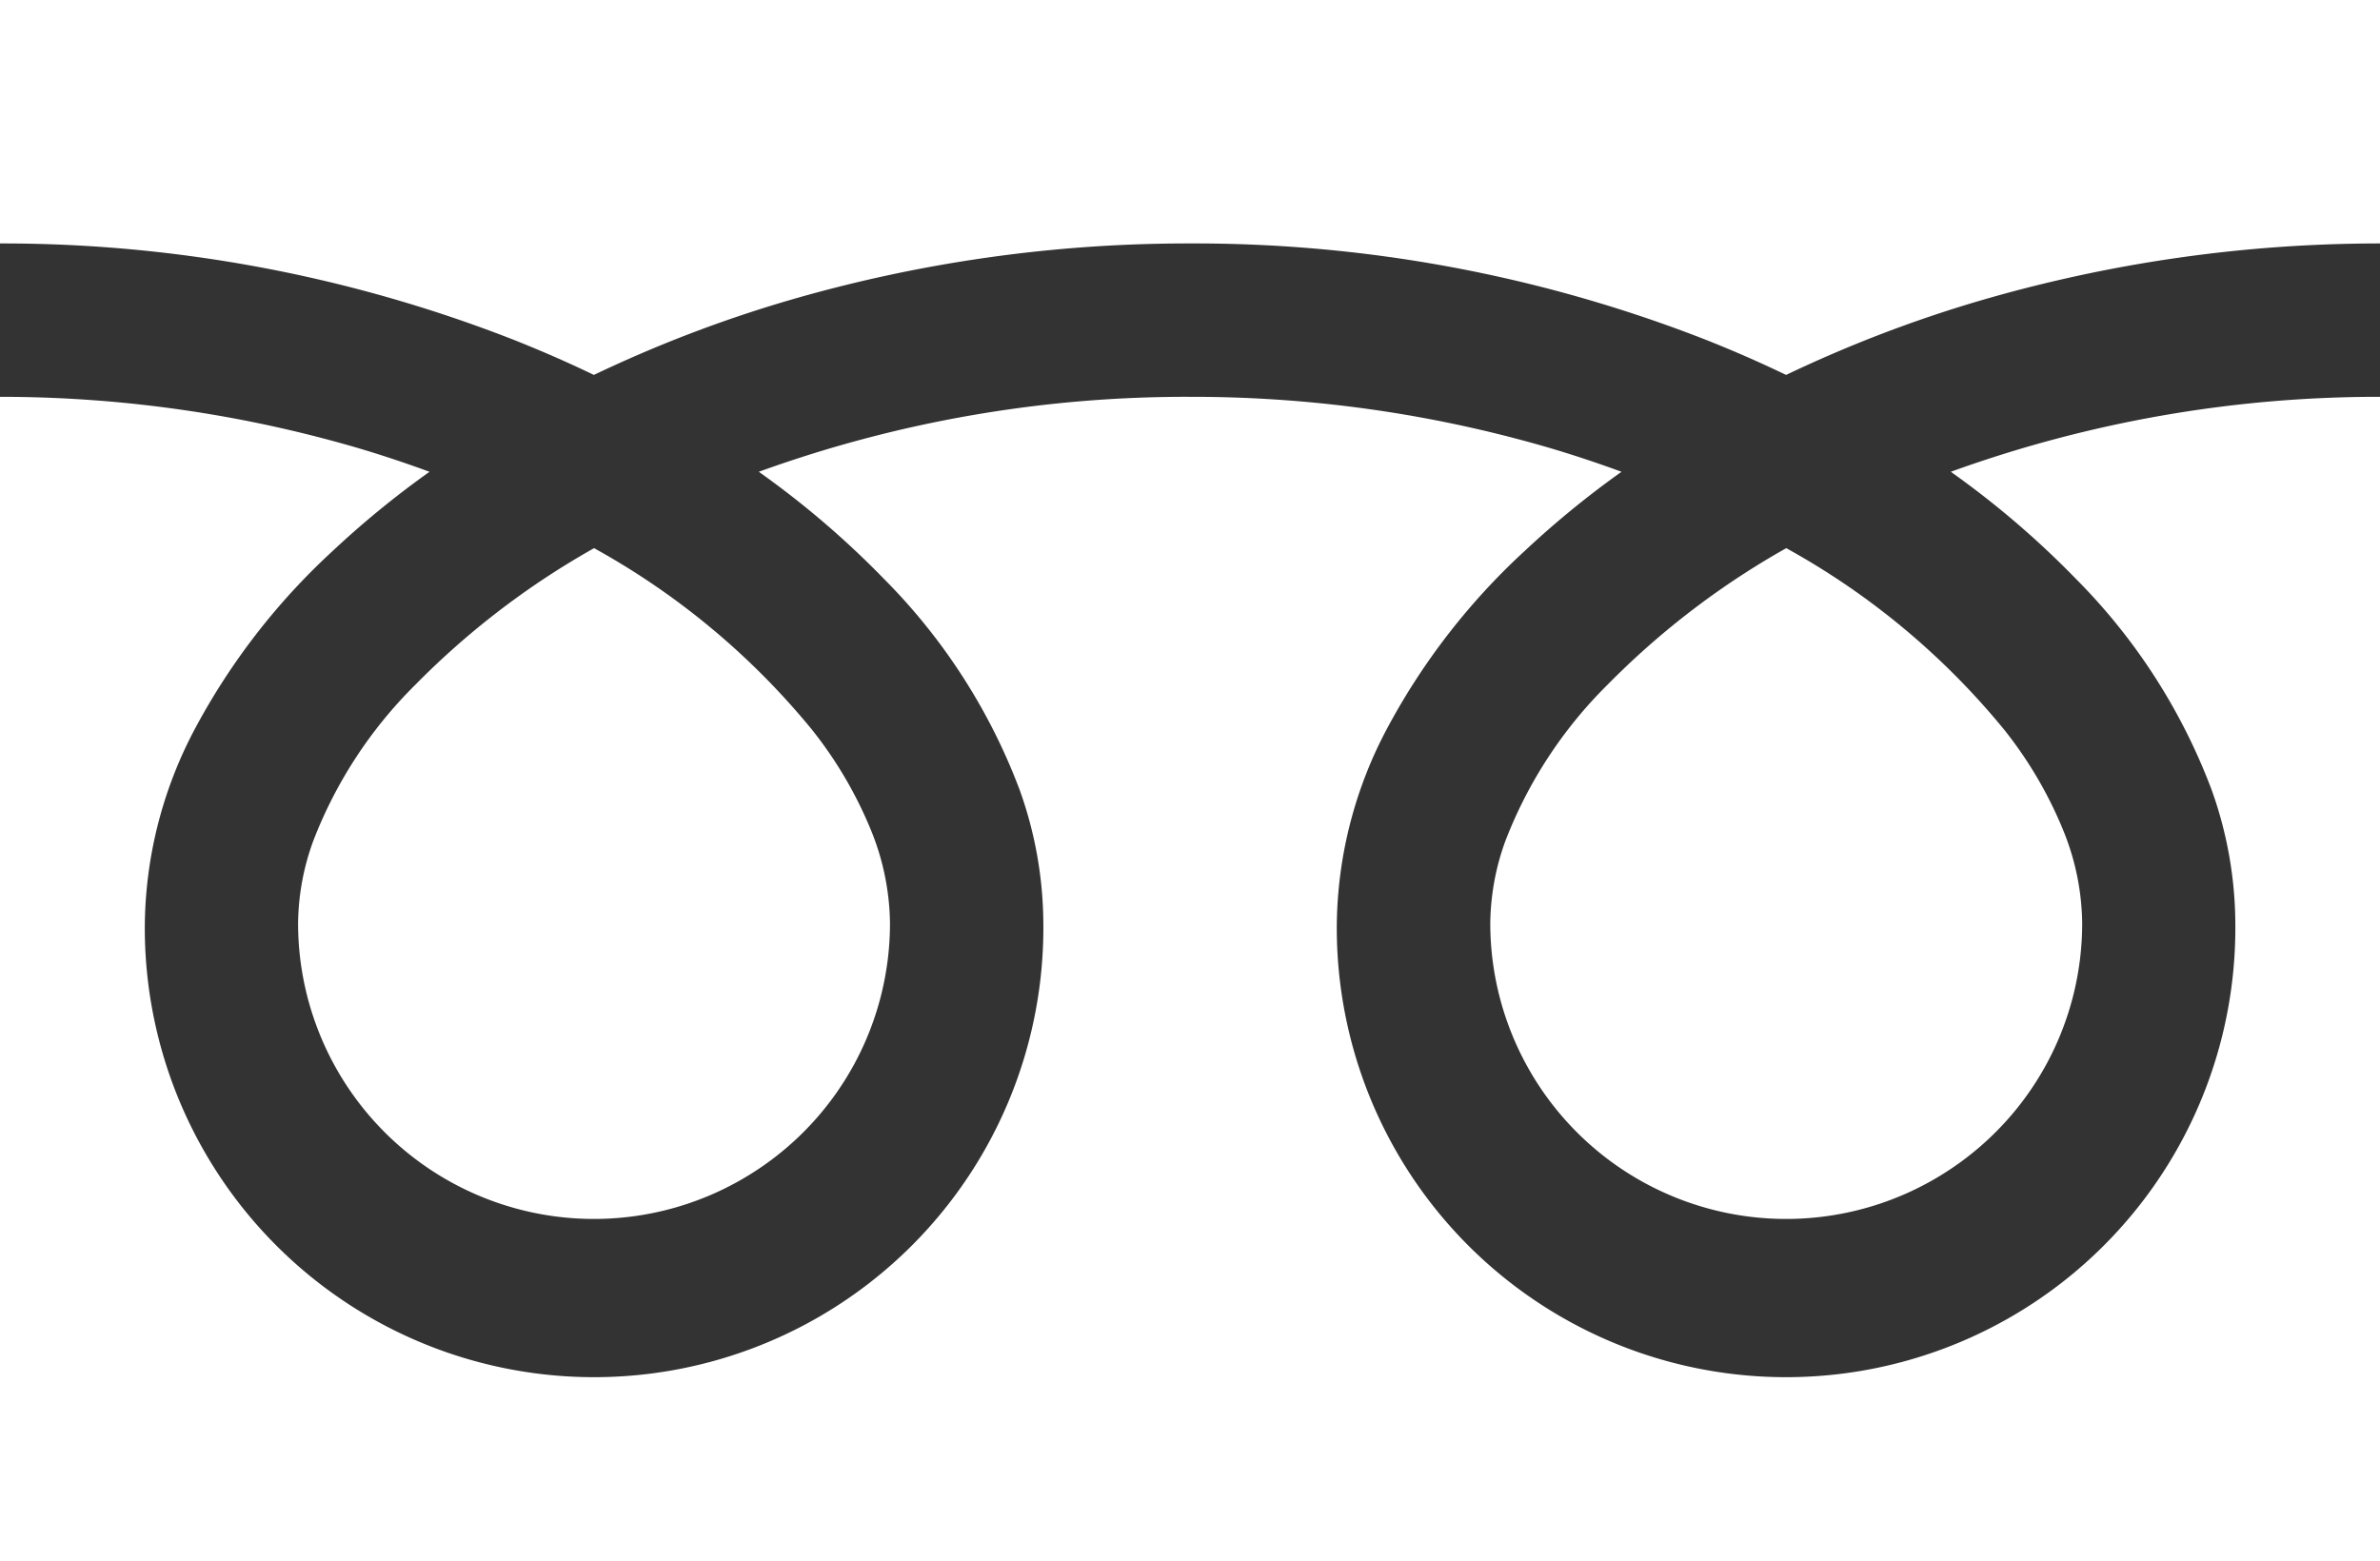
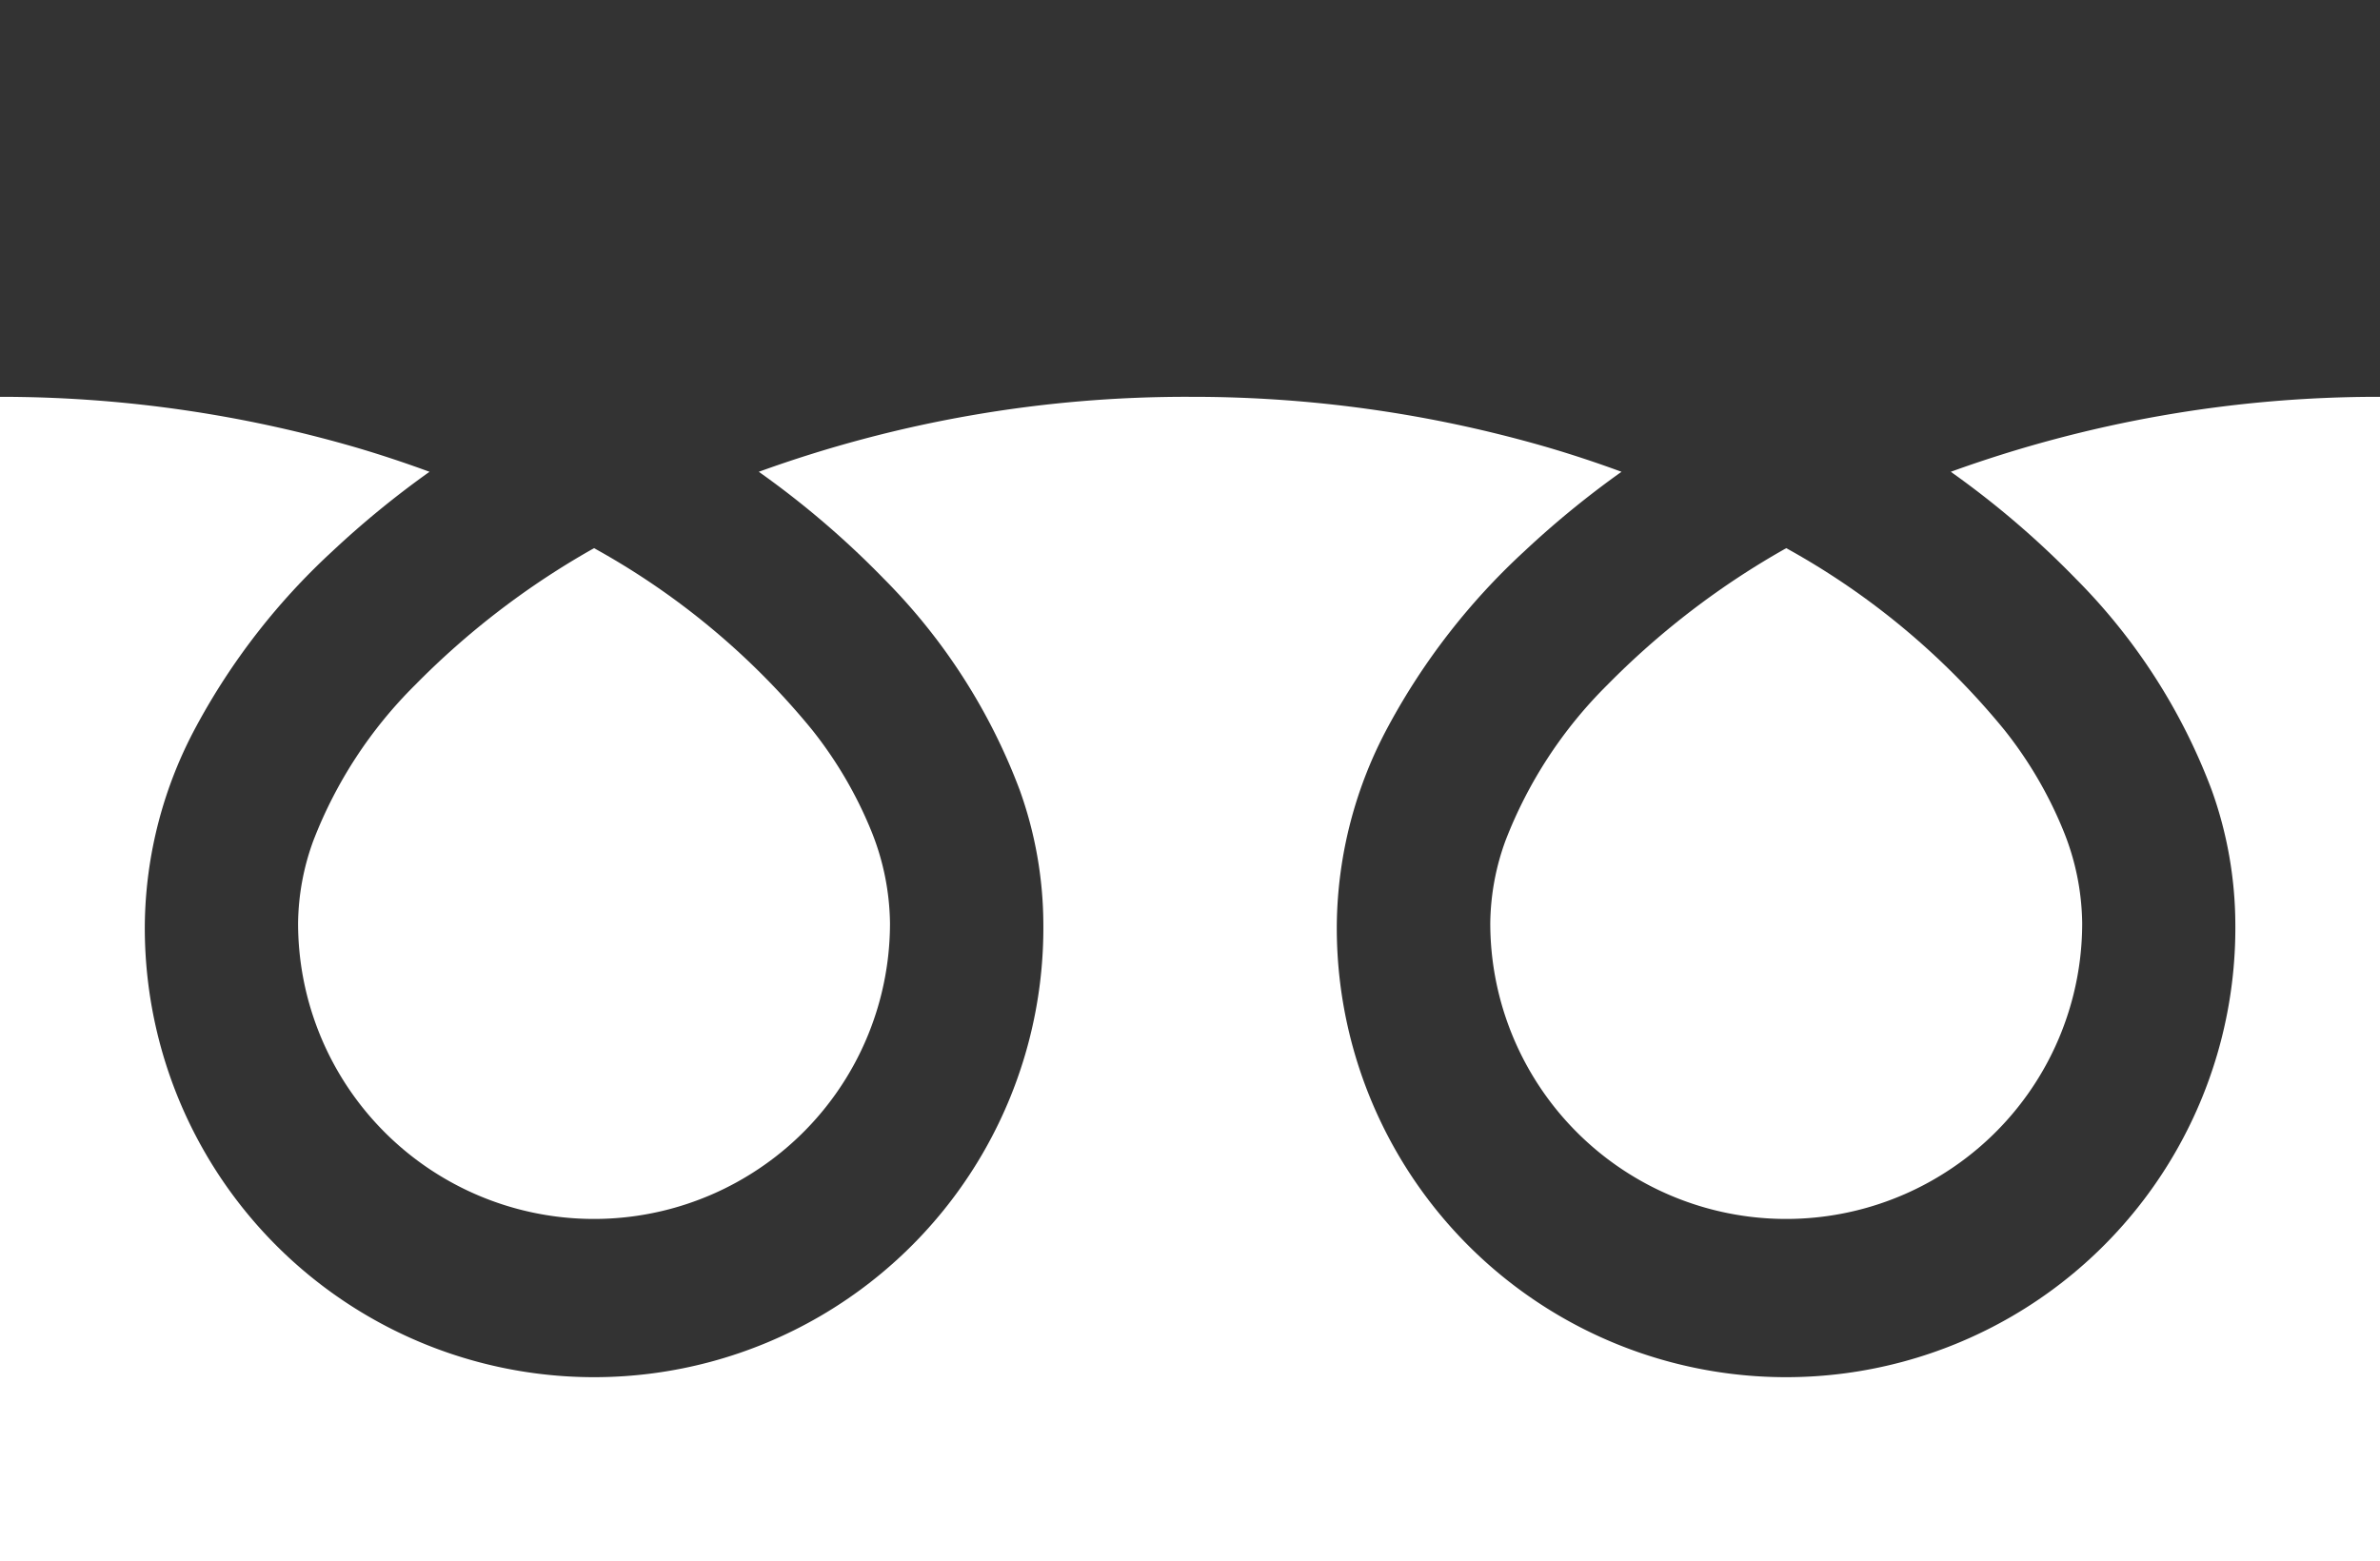
<svg xmlns="http://www.w3.org/2000/svg" id="フリーダイヤルのアイコン_1_" data-name="フリーダイヤルのアイコン (1)" width="45.52" height="29.867" viewBox="0 0 45.52 29.867">
  <rect x="0" y="0" width="45.52" height="29.867" fill="#333333" stroke="none" />
-   <path id="パス_676" data-name="パス 676" d="M0,88.032v4.657a26.839,26.839,0,0,1,9.791,1.83q.808.319,1.568.685a24.813,24.813,0,0,1,3.706-1.42,27.248,27.248,0,0,1,7.695-1.095,26.85,26.85,0,0,1,9.833,1.83q.808.319,1.568.685a24.833,24.833,0,0,1,3.706-1.42,27.261,27.261,0,0,1,7.653-1.095V88.032Z" transform="translate(0 -88.032)" fill="#fff" />
  <path id="パス_677" data-name="パス 677" d="M320.59,213.14a5.659,5.659,0,0,0,8.821,4.693,5.647,5.647,0,0,0,2.5-4.693,4.827,4.827,0,0,0-.364-1.779,7.839,7.839,0,0,0-1.126-1.919,14.306,14.306,0,0,0-4.17-3.475,15.383,15.383,0,0,0-3.424,2.618,8.5,8.5,0,0,0-1.948,2.983A4.725,4.725,0,0,0,320.59,213.14Z" transform="translate(-292.087 -195.481)" fill="#fff" />
  <path id="パス_678" data-name="パス 678" d="M39.7,176.887a11.415,11.415,0,0,1,2.6,4.041,7.661,7.661,0,0,1,.453,2.549,8.593,8.593,0,1,1-17.185,0,8.15,8.15,0,0,1,.985-3.767,12.813,12.813,0,0,1,2.6-3.345,17.862,17.862,0,0,1,1.86-1.522c-.449-.165-.91-.319-1.384-.459a24.34,24.34,0,0,0-6.866-.975,24,24,0,0,0-8.25,1.434,17.211,17.211,0,0,1,2.389,2.044,11.422,11.422,0,0,1,2.6,4.041,7.653,7.653,0,0,1,.453,2.549,8.593,8.593,0,1,1-17.185,0,8.153,8.153,0,0,1,.985-3.767,12.816,12.816,0,0,1,2.6-3.345,17.812,17.812,0,0,1,1.86-1.522c-.45-.165-.91-.319-1.384-.459A24.351,24.351,0,0,0,0,173.409v22.276H45.52V173.409a24.01,24.01,0,0,0-8.209,1.434A17.2,17.2,0,0,1,39.7,176.887Z" transform="translate(0 -165.818)" fill="#fff" />
  <path id="パス_679" data-name="パス 679" d="M64.118,213.14a5.659,5.659,0,0,0,8.821,4.693,5.649,5.649,0,0,0,2.5-4.693,4.842,4.842,0,0,0-.364-1.779,7.866,7.866,0,0,0-1.126-1.919,14.319,14.319,0,0,0-4.17-3.475,15.37,15.37,0,0,0-3.423,2.618,8.5,8.5,0,0,0-1.948,2.983A4.719,4.719,0,0,0,64.118,213.14Z" transform="translate(-58.417 -195.481)" fill="#fff" />
</svg>